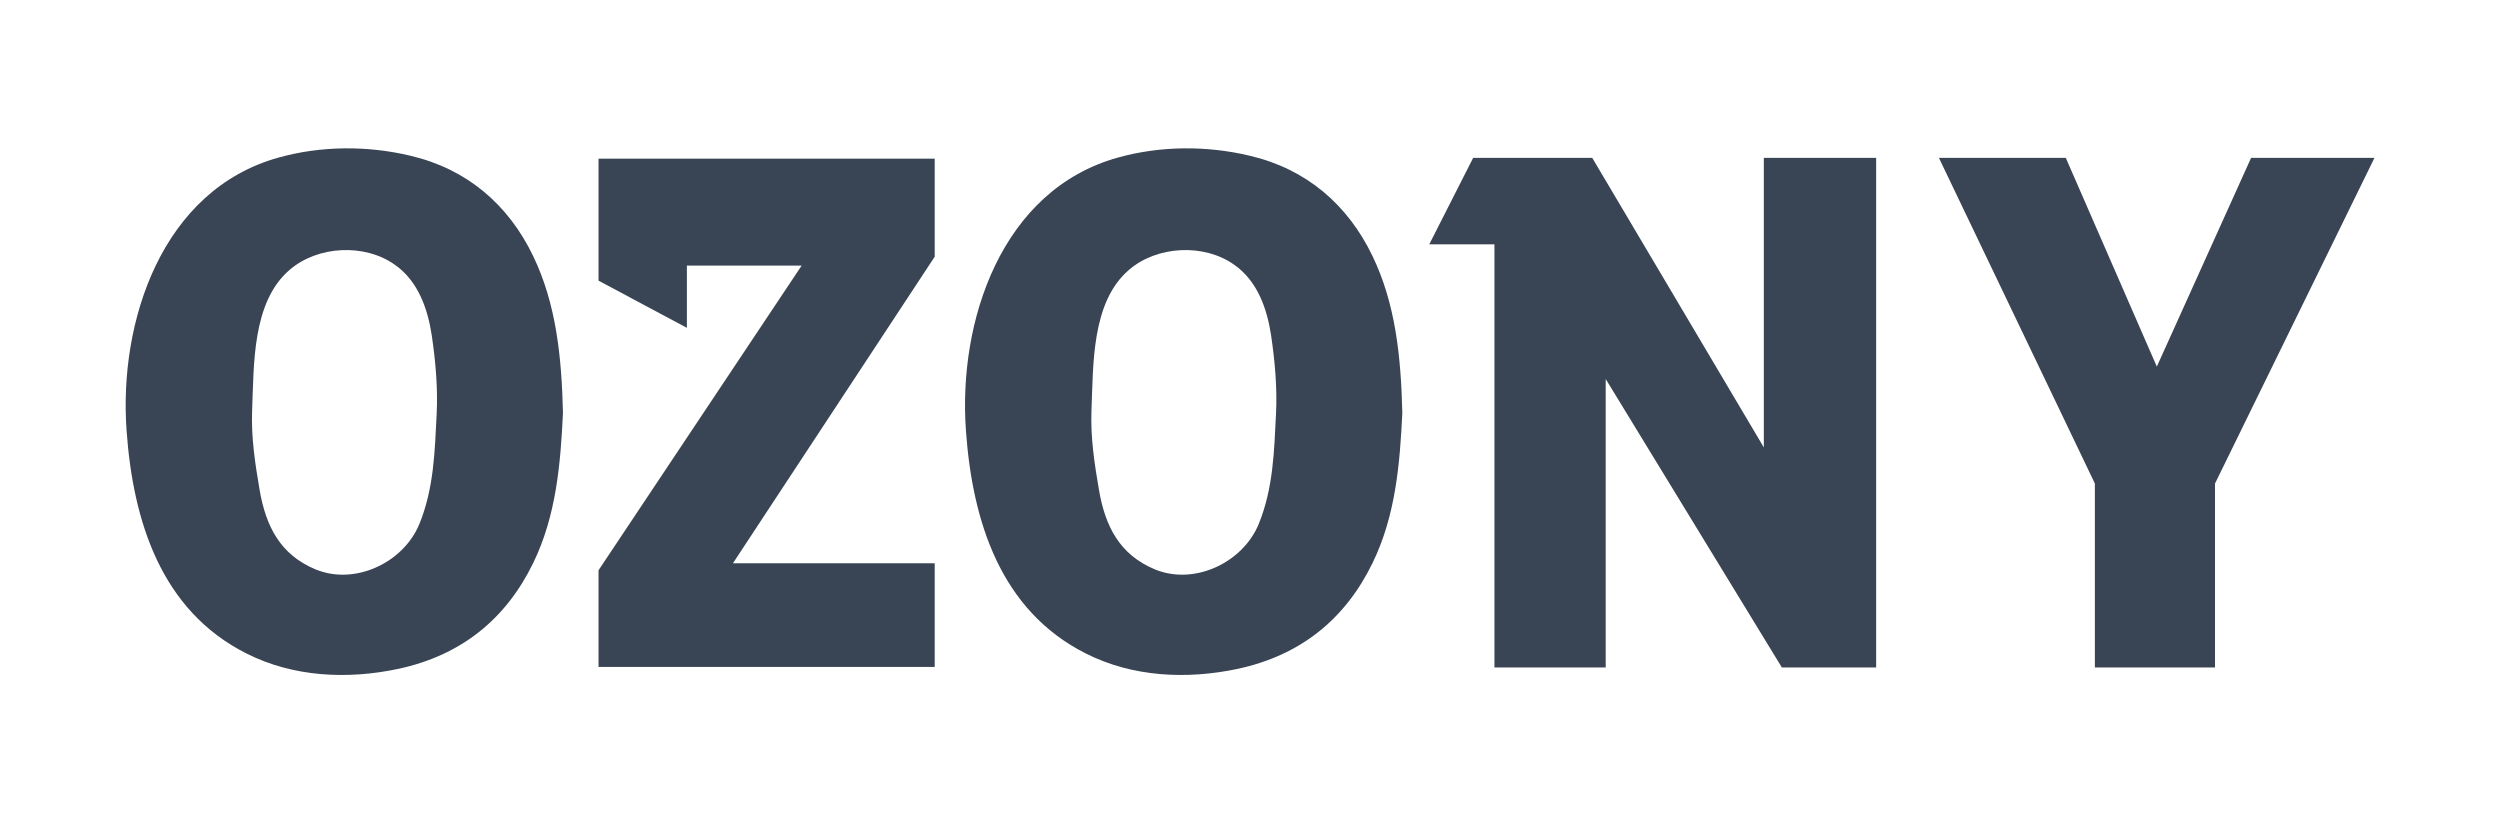
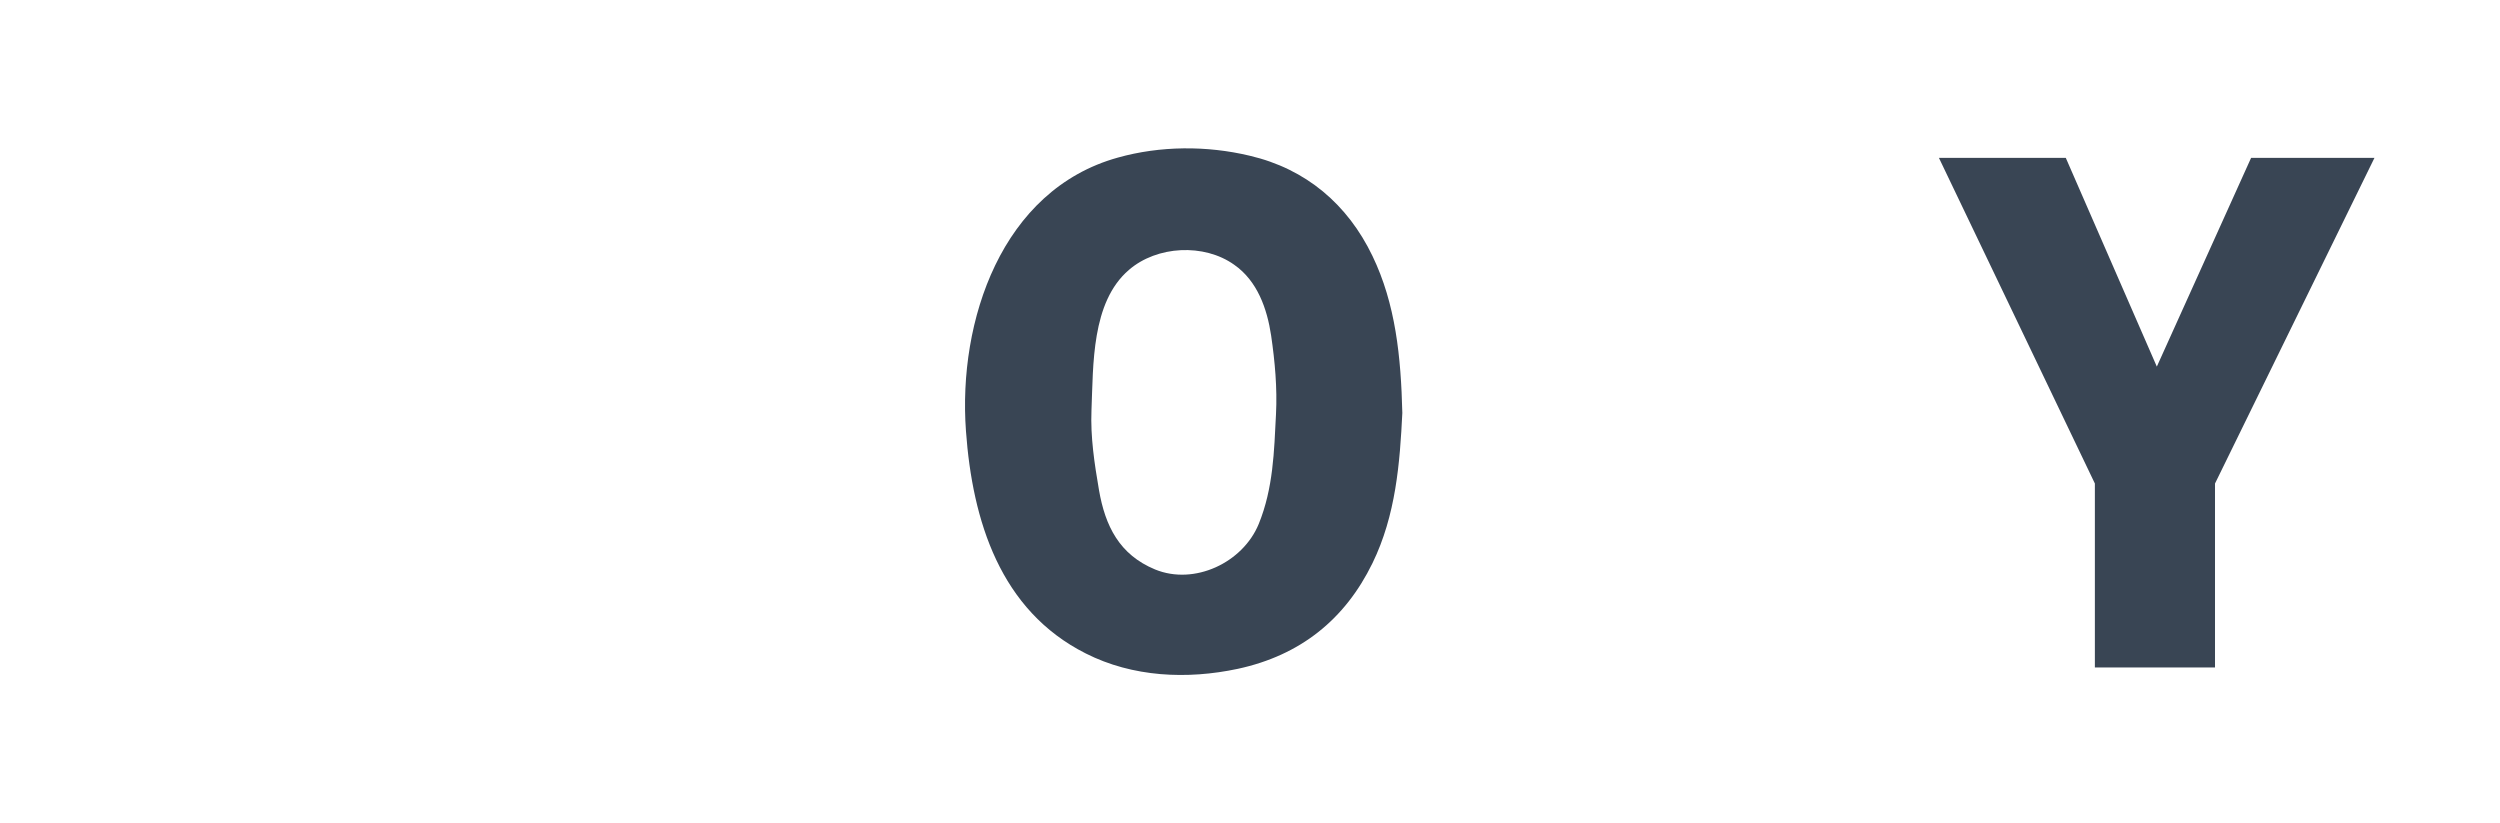
<svg xmlns="http://www.w3.org/2000/svg" version="1.1" id="Слой_1" x="0px" y="0px" viewBox="0 0 928.1 305.5" style="enable-background:new 0 0 928.1 305.5;" xml:space="preserve">
  <style type="text/css">
	.st0{fill:#394554;}
</style>
  <g>
-     <path class="st0" d="M209,153.3c-0.9,18.5-2.4,38-11.1,55.8c-10.2,20.9-26.8,34.2-50,39.2c-18.8,4-39,3.1-56.4-5.7   c-31.8-16-42.1-49.3-44.5-82.6c-3-40.8,13.2-89.5,56.4-101.5c15.7-4.4,33-4.5,48.9-0.7c21,4.9,36.4,18.1,45.6,37.2   C206.5,112.8,208.5,132.5,209,153.3z M93.6,152.3c-0.4,10,1.1,19.8,2.8,29.7c2.3,13.2,7.5,23.9,20.8,29.4   c14.6,6,32.6-2.5,38.5-16.9c5.4-13.3,5.7-26.9,6.4-40.7c0.5-9.8-0.4-19.6-1.8-29.2c-1.5-10-5.1-20.3-13.7-26.3   c-11.2-8-28.7-7.1-39.1,1.9C93.5,112.2,94.3,135.6,93.6,152.3z" />
    <path class="st0" d="M520.6,153.3c-0.9,18.5-2.4,38-11.1,55.8c-10.2,20.9-26.8,34.2-50,39.2c-18.8,4-39,3.1-56.4-5.7   c-31.8-16-42.1-49.3-44.5-82.6c-3-40.8,13.2-89.5,56.4-101.5c15.7-4.4,33-4.5,48.9-0.7c21,4.9,36.4,18.1,45.6,37.2   C518.1,112.8,520.1,132.5,520.6,153.3z M405.2,152.3c-0.4,10,1.1,19.8,2.8,29.7c2.3,13.2,7.5,23.9,20.8,29.4   c14.6,6,32.6-2.5,38.5-16.9c5.4-13.3,5.7-26.9,6.4-40.7c0.5-9.8-0.4-19.6-1.8-29.2c-1.5-10-5.1-20.3-13.7-26.3   c-11.2-8-28.7-7.1-39.1,1.9C405.1,112.2,405.9,135.6,405.2,152.3z" />
-     <polygon class="st0" points="222.2,247.6 347,247.6 347,209.1 272.1,209.1 347,95.3 347,58.9 222.2,58.9 222.2,104.2 255,121.7    255,98.6 297.6,98.6 222.2,211.7  " />
-     <polygon class="st0" points="554.8,90.7 554.8,247.8 596.1,247.8 596.1,140.7 661.5,247.8 696.5,247.8 696.5,58.6 654.8,58.6    654.8,166.1 591.1,58.6 546.9,58.6 530.6,90.7  " />
    <polygon class="st0" points="719.8,58.6 766.9,58.6 800.7,136.1 835.7,58.6 881.5,58.6 822.3,179.5 822.3,247.8 777.7,247.8    777.7,179.5  " />
  </g>
</svg>